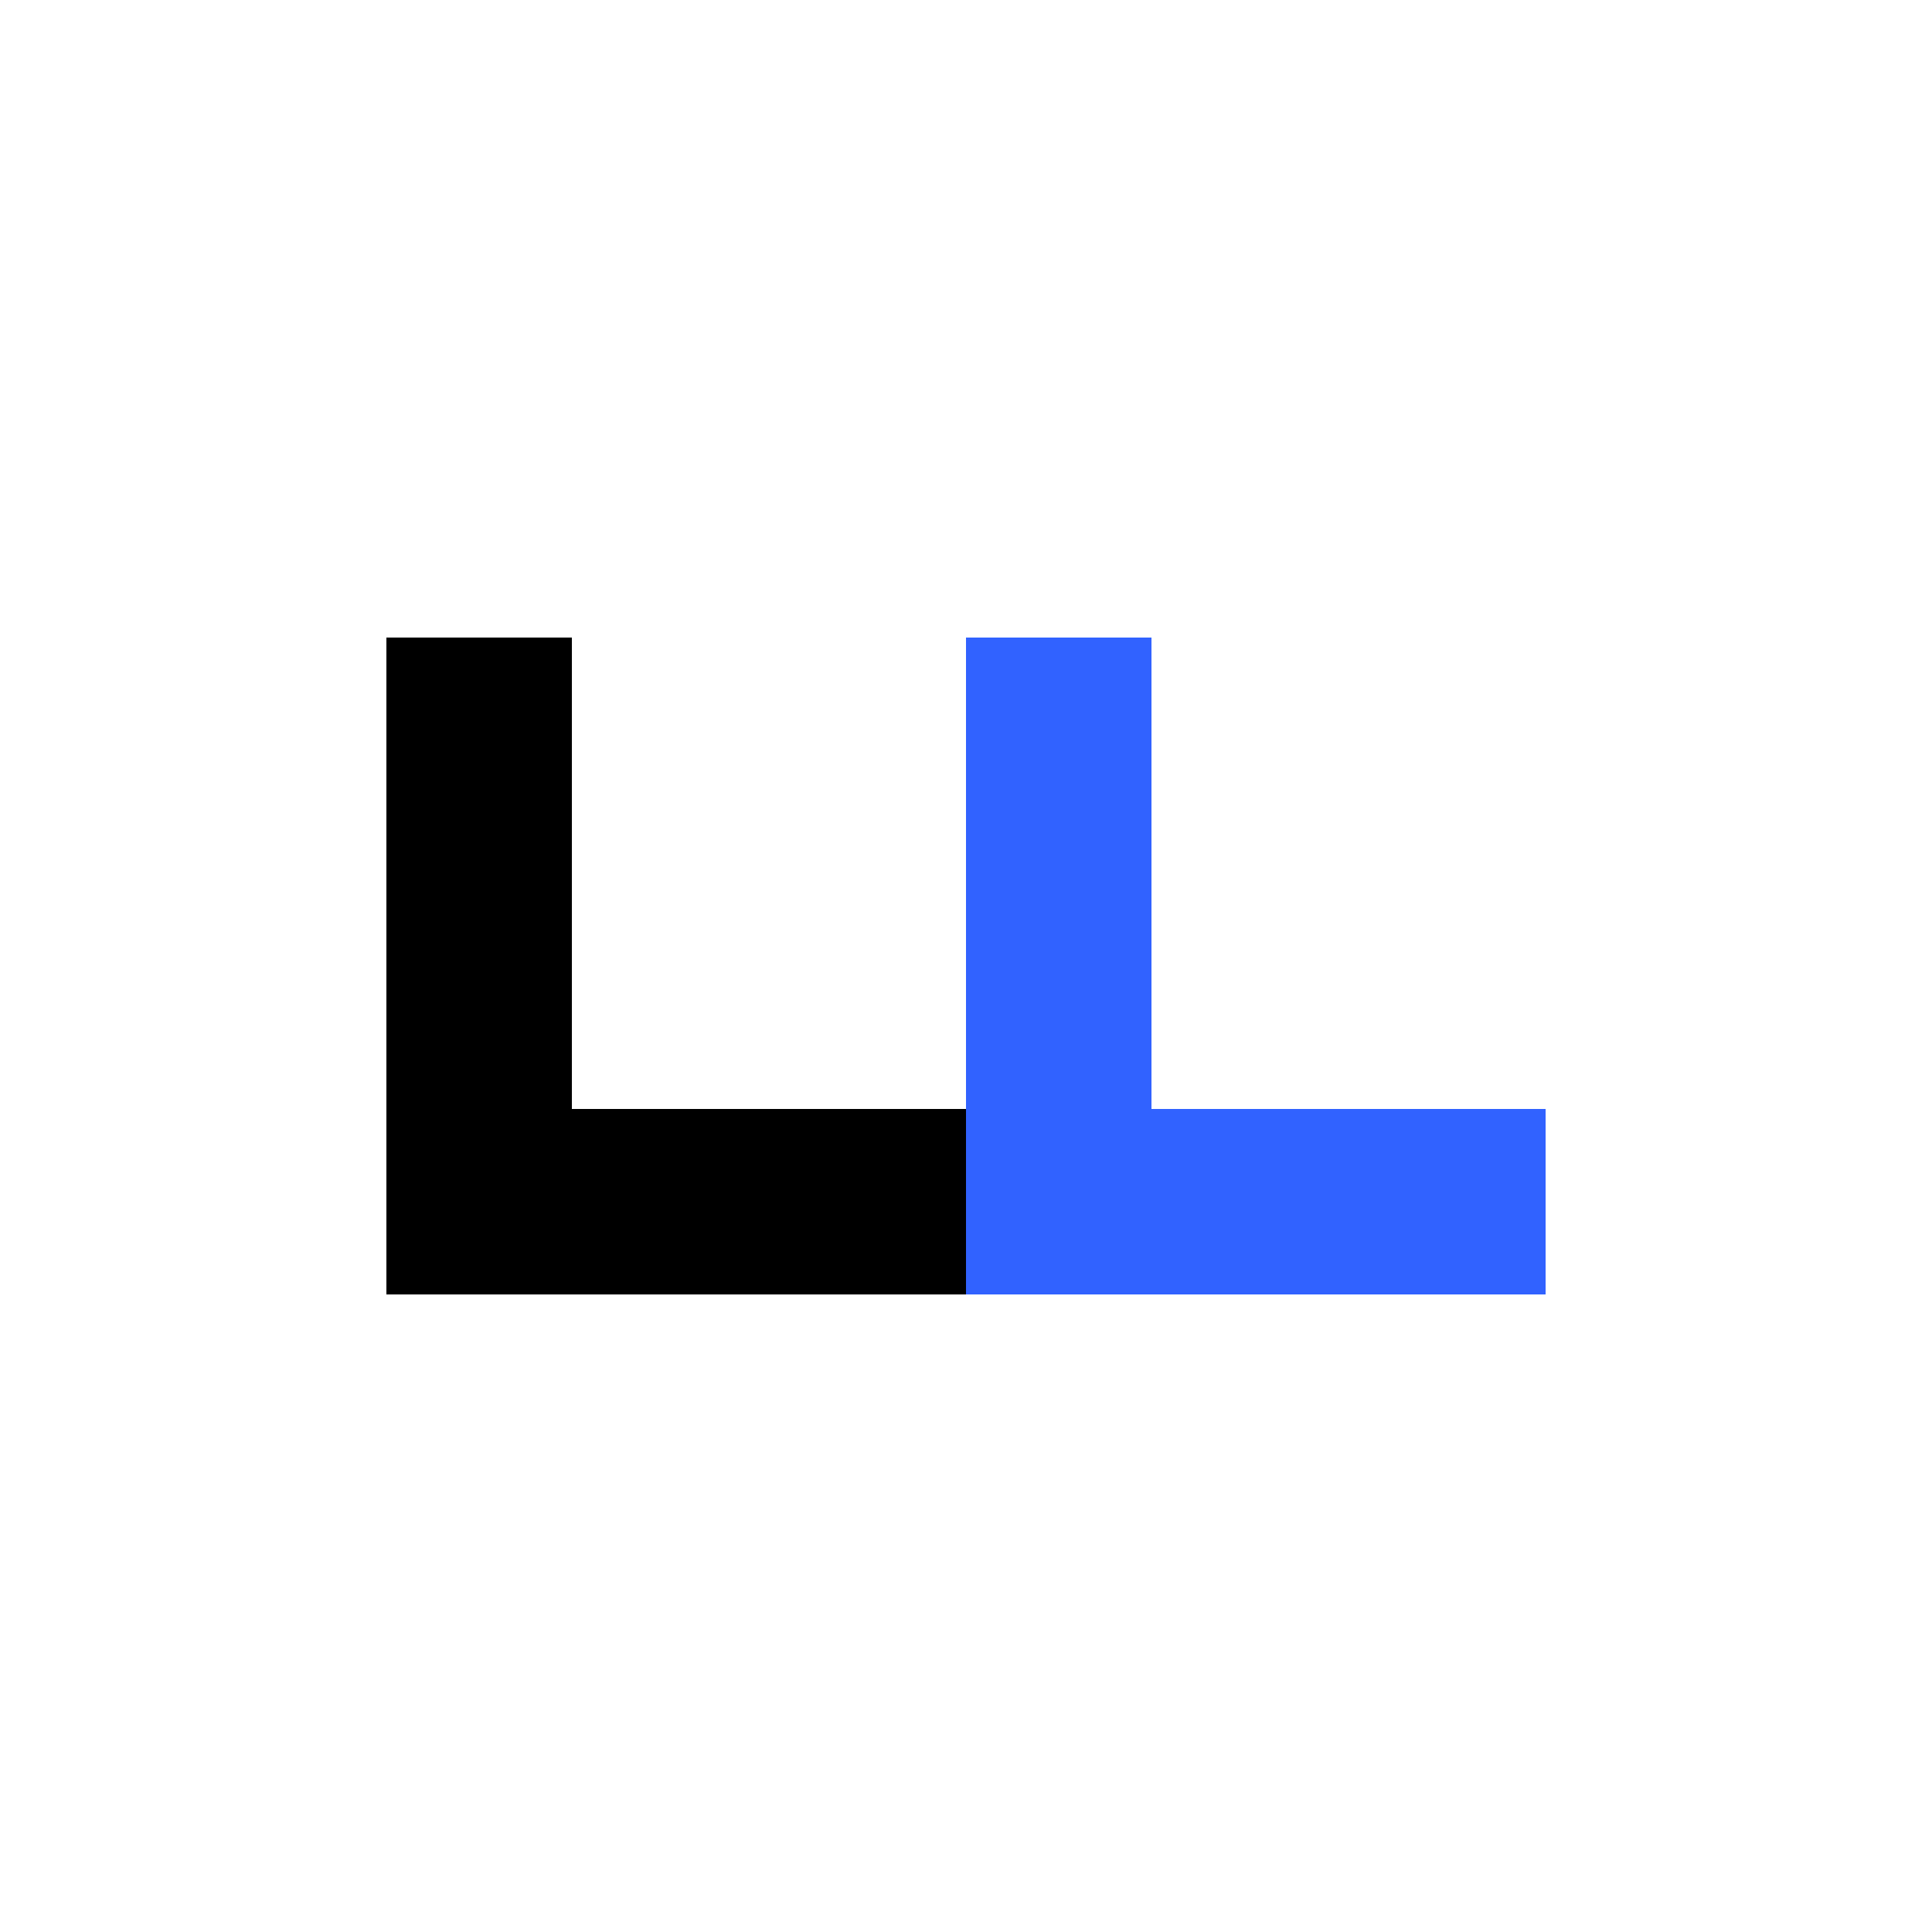
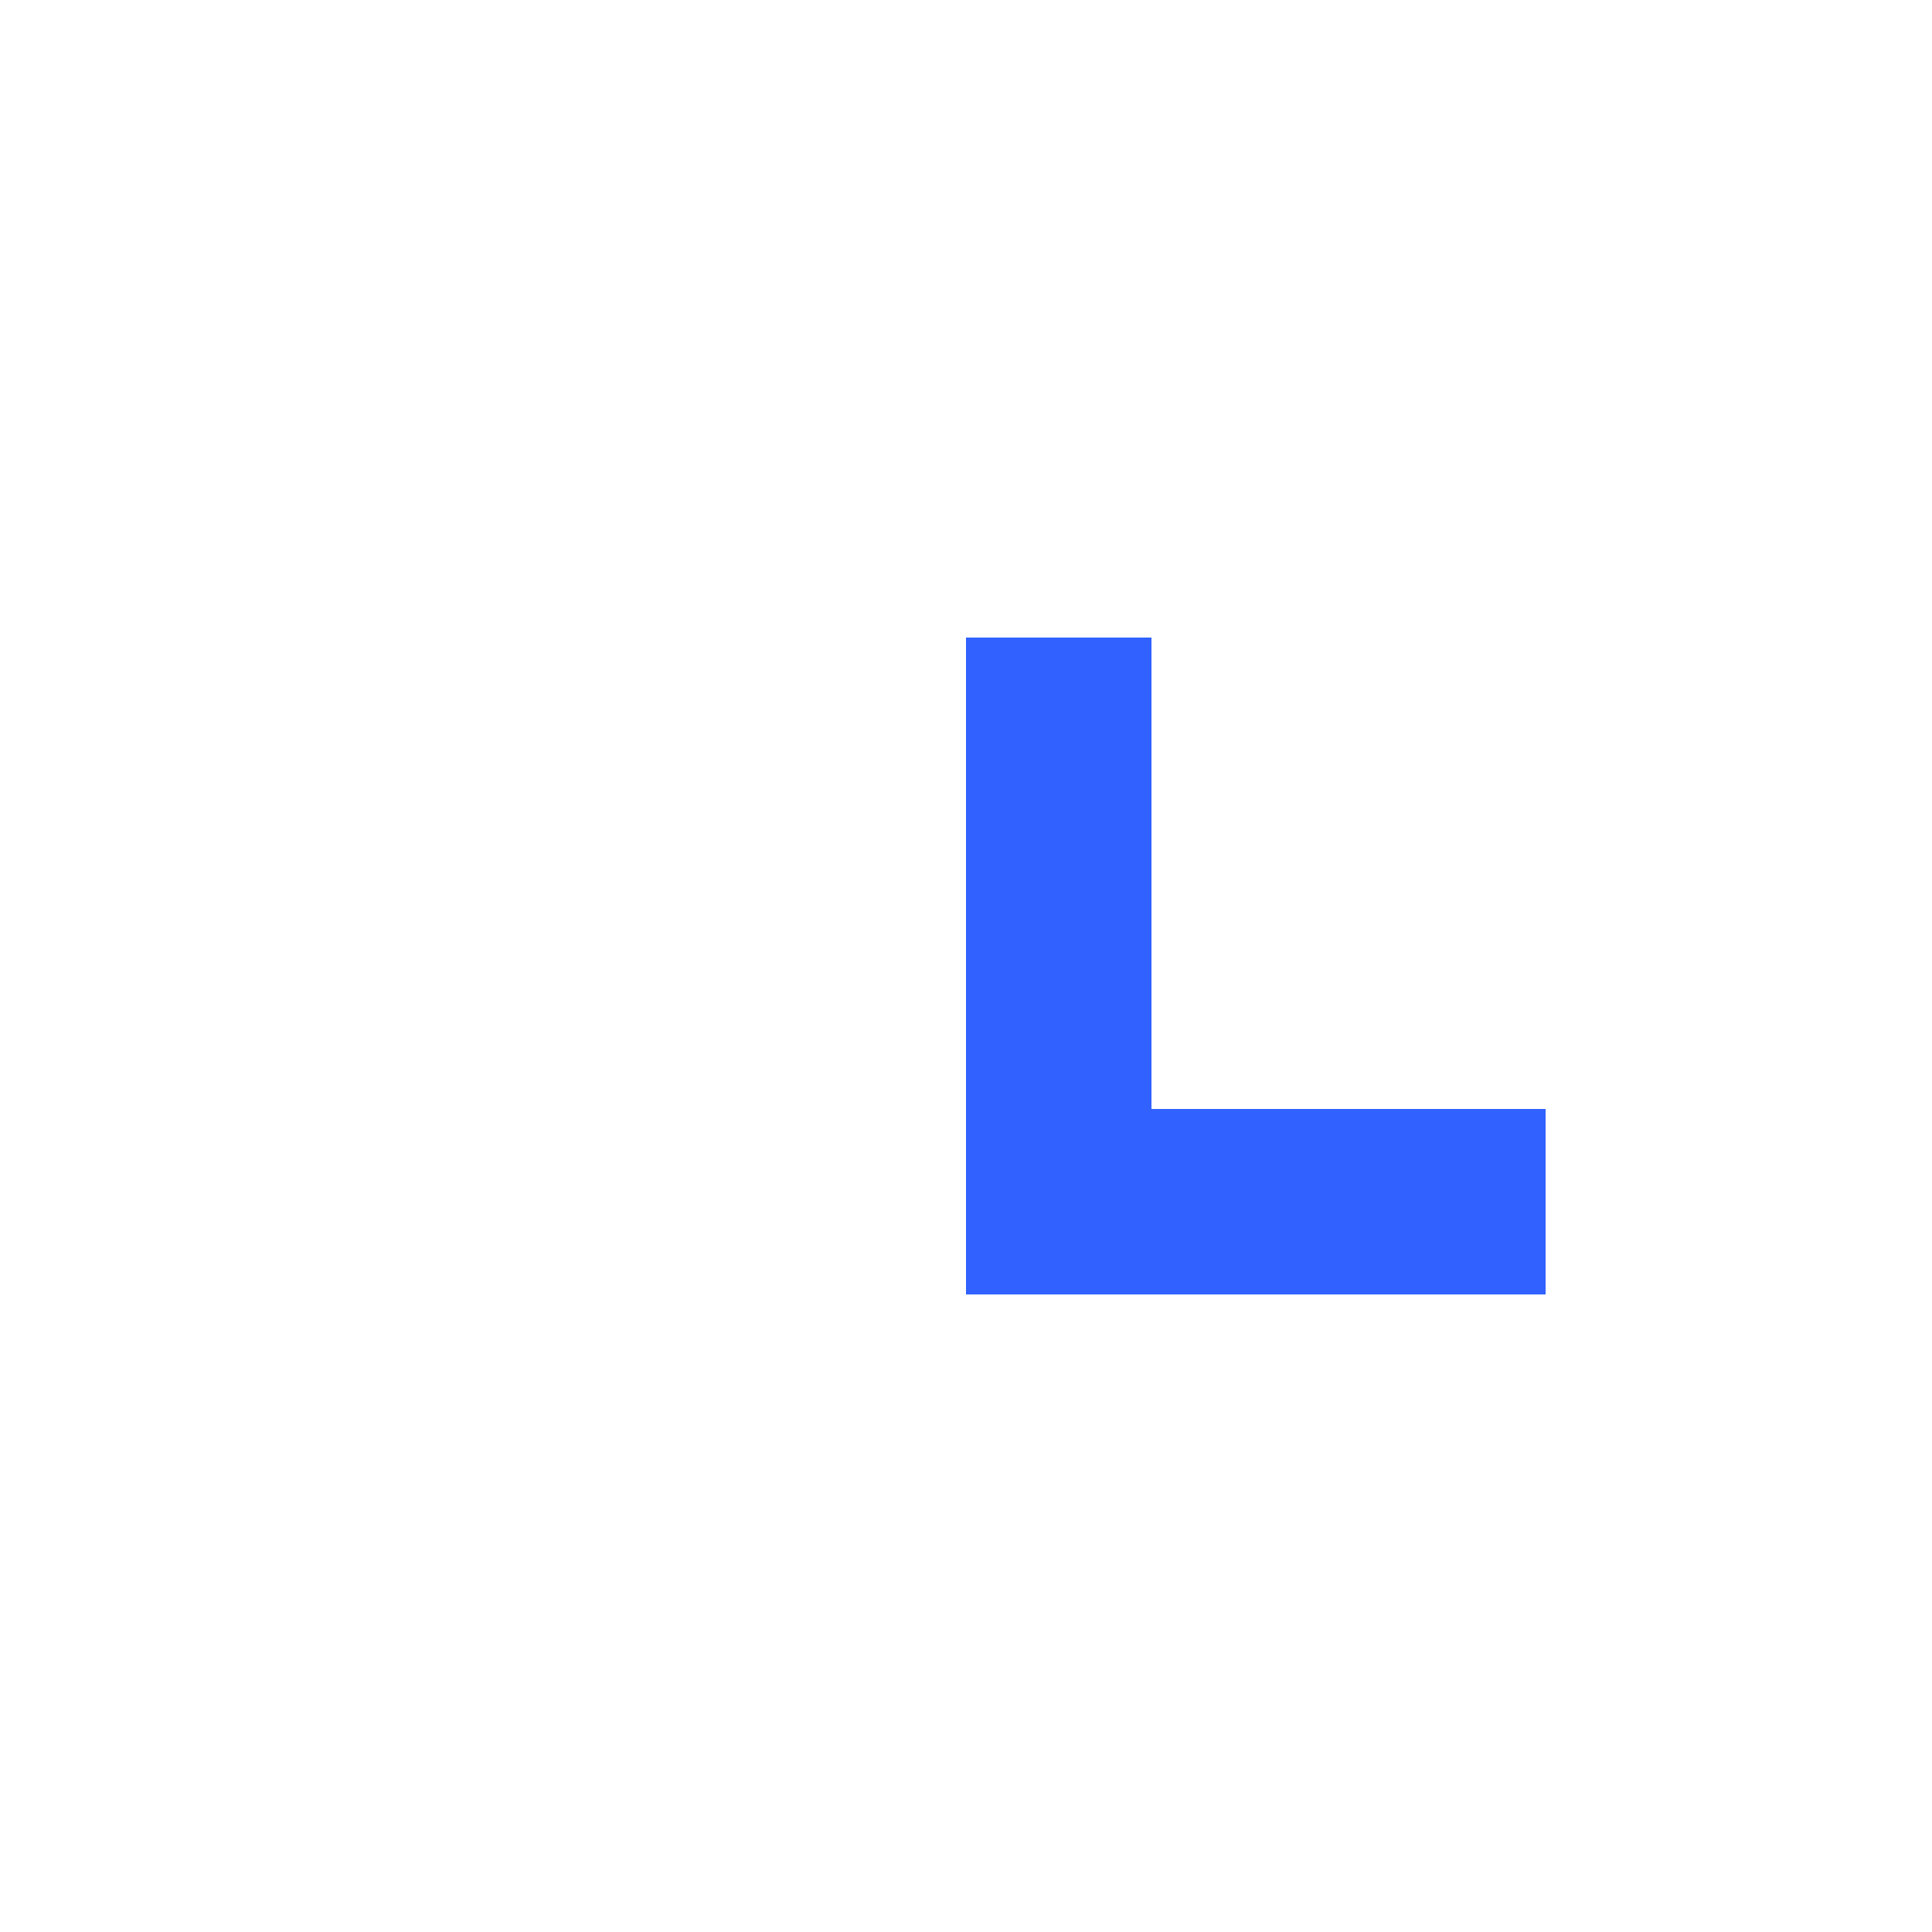
<svg xmlns="http://www.w3.org/2000/svg" version="1.1" x="0px" y="0px" viewBox="0 0 200 200" xml:space="preserve">
  <style>
#bounce{
	animation: bounce 2s ease-in-out infinite;
}

@keyframes bounce {
    0%,
    25%,
    50%,
    75%,
    100% {
        transform: translateY(0);
    }
    40% {
        transform: translateY(-20px);
    }
    60% {
        transform: translateY(-10px);
    }
}
</style>
  <g id="bounce" transform="translate(20 20) scale(0.8)">
-     <polygon points="49 118.5 49 57.5 25 57.5 25 142.5 101.001 142.5 101.001 118.5" />
    <polygon points="124 118.5 124 57.5 100 57.5 100 118.5 100 142.5 124 142.5 175 142.5 175 118.5" fill="#3162FF" />
  </g>
</svg>